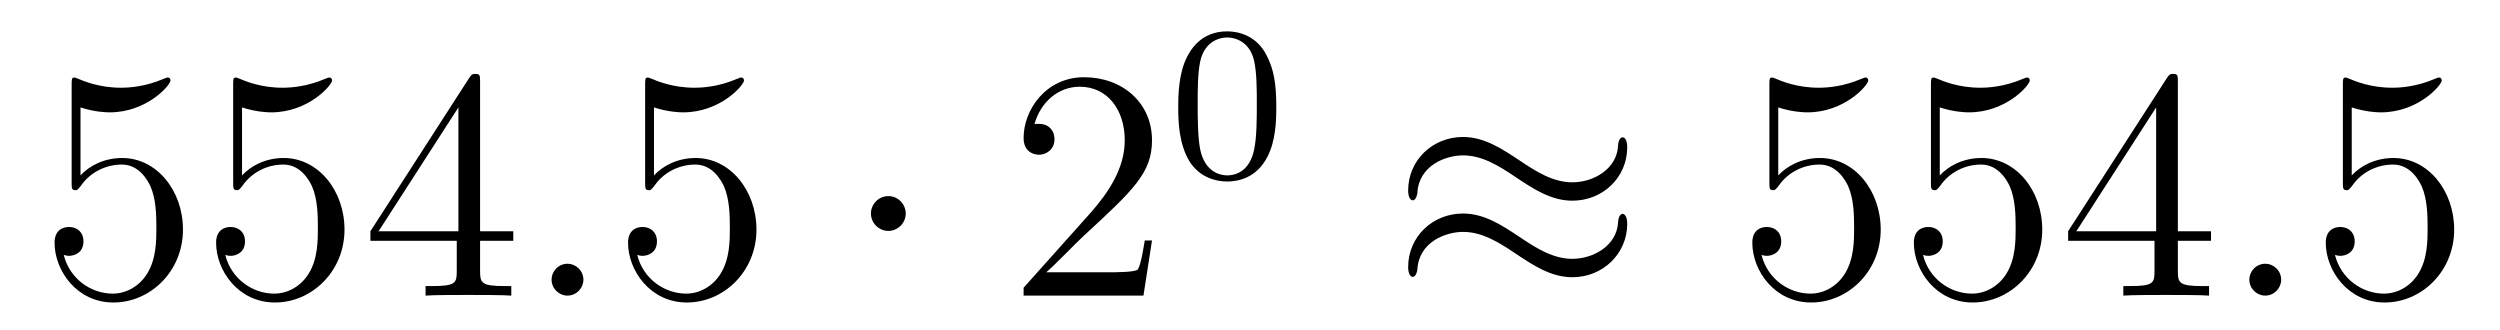
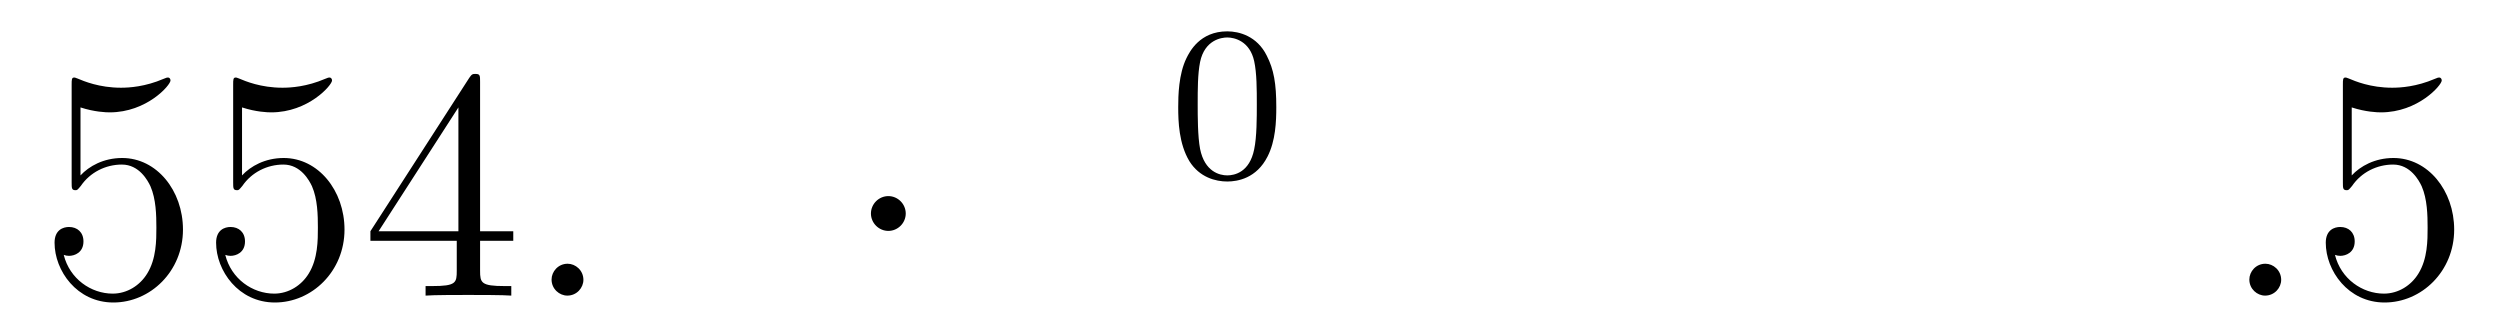
<svg xmlns="http://www.w3.org/2000/svg" version="1.1" width="91pt" height="12pt" viewBox="0 -12 91 12">
  <g id="page1">
    <g transform="matrix(1 0 0 -1 -127 653)">
      <path d="M129.93 661.09C130.444 660.922 130.863 660.91 130.994 660.91C132.345 660.91 133.206 661.902 133.206 662.07C133.206 662.118 133.182 662.178 133.11 662.178C133.086 662.178 133.062 662.178 132.954 662.13C132.285 661.843 131.711 661.807 131.401 661.807C130.612 661.807 130.05 662.046 129.822 662.142C129.739 662.178 129.715 662.178 129.703 662.178C129.608 662.178 129.608 662.106 129.608 661.914V658.364C129.608 658.149 129.608 658.077 129.751 658.077C129.811 658.077 129.822 658.089 129.942 658.233C130.277 658.723 130.839 659.01 131.436 659.01C132.07 659.01 132.381 658.424 132.476 658.221C132.68 657.754 132.692 657.169 132.692 656.714C132.692 656.26 132.692 655.579 132.357 655.041C132.094 654.611 131.628 654.312 131.102 654.312C130.313 654.312 129.536 654.85 129.32 655.722C129.38 655.698 129.452 655.687 129.512 655.687C129.715 655.687 130.038 655.806 130.038 656.212C130.038 656.547 129.811 656.738 129.512 656.738C129.297 656.738 128.986 656.631 128.986 656.165C128.986 655.148 129.799 653.989 131.126 653.989C132.476 653.989 133.66 655.125 133.66 656.643C133.66 658.065 132.703 659.249 131.448 659.249C130.767 659.249 130.241 658.95 129.93 658.615V661.09ZM135.81 661.09C136.324 660.922 136.742 660.91 136.874 660.91C138.225 660.91 139.086 661.902 139.086 662.07C139.086 662.118 139.062 662.178 138.99 662.178C138.966 662.178 138.942 662.178 138.834 662.13C138.165 661.843 137.591 661.807 137.281 661.807C136.491 661.807 135.93 662.046 135.702 662.142C135.619 662.178 135.595 662.178 135.583 662.178C135.487 662.178 135.487 662.106 135.487 661.914V658.364C135.487 658.149 135.487 658.077 135.631 658.077C135.691 658.077 135.702 658.089 135.822 658.233C136.157 658.723 136.719 659.01 137.316 659.01C137.95 659.01 138.261 658.424 138.356 658.221C138.56 657.754 138.571 657.169 138.571 656.714C138.571 656.26 138.571 655.579 138.237 655.041C137.974 654.611 137.507 654.312 136.981 654.312C136.192 654.312 135.416 654.85 135.2 655.722C135.26 655.698 135.332 655.687 135.392 655.687C135.595 655.687 135.918 655.806 135.918 656.212C135.918 656.547 135.691 656.738 135.392 656.738C135.177 656.738 134.866 656.631 134.866 656.165C134.866 655.148 135.679 653.989 137.006 653.989C138.356 653.989 139.54 655.125 139.54 656.643C139.54 658.065 138.583 659.249 137.328 659.249C136.647 659.249 136.121 658.95 135.81 658.615V661.09ZM144.475 662.022C144.475 662.249 144.475 662.309 144.308 662.309C144.212 662.309 144.176 662.309 144.081 662.166L140.483 656.583V656.236H143.626V655.148C143.626 654.706 143.603 654.587 142.73 654.587H142.491V654.24C142.766 654.264 143.71 654.264 144.045 654.264S145.336 654.264 145.611 654.24V654.587H145.372C144.511 654.587 144.475 654.706 144.475 655.148V656.236H145.683V656.583H144.475V662.022ZM143.686 661.09V656.583H140.781L143.686 661.09Z" />
      <path d="M148.236 654.814C148.236 655.16 147.949 655.4 147.662 655.4C147.316 655.4 147.077 655.113 147.077 654.826C147.077 654.479 147.364 654.24 147.651 654.24C147.997 654.24 148.236 654.527 148.236 654.814Z" />
-       <path d="M150.805 661.09C151.319 660.922 151.737 660.91 151.869 660.91C153.22 660.91 154.081 661.902 154.081 662.07C154.081 662.118 154.057 662.178 153.985 662.178C153.961 662.178 153.937 662.178 153.829 662.13C153.16 661.843 152.586 661.807 152.276 661.807C151.487 661.807 150.925 662.046 150.698 662.142C150.614 662.178 150.59 662.178 150.578 662.178C150.483 662.178 150.483 662.106 150.483 661.914V658.364C150.483 658.149 150.483 658.077 150.626 658.077C150.686 658.077 150.698 658.089 150.817 658.233C151.152 658.723 151.714 659.01 152.311 659.01C152.945 659.01 153.256 658.424 153.351 658.221C153.555 657.754 153.567 657.169 153.567 656.714C153.567 656.26 153.567 655.579 153.232 655.041C152.969 654.611 152.502 654.312 151.977 654.312C151.188 654.312 150.411 654.85 150.195 655.722C150.255 655.698 150.327 655.687 150.387 655.687C150.59 655.687 150.913 655.806 150.913 656.212C150.913 656.547 150.686 656.738 150.387 656.738C150.172 656.738 149.861 656.631 149.861 656.165C149.861 655.148 150.674 653.989 152.001 653.989C153.351 653.989 154.535 655.125 154.535 656.643C154.535 658.065 153.578 659.249 152.323 659.249C151.642 659.249 151.116 658.95 150.805 658.615V661.09Z" />
      <path d="M159.969 657.228C159.969 657.575 159.682 657.862 159.336 657.862C158.989 657.862 158.702 657.575 158.702 657.228C158.702 656.882 158.989 656.595 159.336 656.595C159.682 656.595 159.969 656.882 159.969 657.228Z" />
-       <path d="M168.933 656.248H168.67C168.634 656.045 168.539 655.387 168.419 655.196C168.336 655.089 167.654 655.089 167.295 655.089H165.084C165.407 655.364 166.136 656.129 166.447 656.416C168.264 658.089 168.933 658.711 168.933 659.894C168.933 661.269 167.845 662.189 166.459 662.189S164.259 661.006 164.259 659.978C164.259 659.368 164.785 659.368 164.821 659.368C165.072 659.368 165.383 659.547 165.383 659.93C165.383 660.265 165.156 660.492 164.821 660.492C164.713 660.492 164.69 660.492 164.654 660.48C164.881 661.293 165.526 661.843 166.303 661.843C167.319 661.843 167.941 660.994 167.941 659.894C167.941 658.878 167.355 657.993 166.674 657.228L164.259 654.527V654.24H168.622L168.933 656.248Z" />
      <path d="M173.457 661.102C173.457 661.954 173.369 662.472 173.106 662.982C172.755 663.684 172.11 663.859 171.672 663.859C170.667 663.859 170.301 663.11 170.189 662.887C169.902 662.305 169.887 661.516 169.887 661.102C169.887 660.576 169.911 659.771 170.293 659.134C170.66 658.544 171.249 658.393 171.672 658.393C172.054 658.393 172.739 658.512 173.138 659.301C173.433 659.875 173.457 660.584 173.457 661.102ZM171.672 658.616C171.401 658.616 170.851 658.743 170.683 659.58C170.596 660.034 170.596 660.783 170.596 661.197C170.596 661.747 170.596 662.305 170.683 662.743C170.851 663.556 171.473 663.636 171.672 663.636C171.942 663.636 172.493 663.5 172.652 662.775C172.748 662.337 172.748 661.739 172.748 661.197C172.748 660.727 172.748 660.01 172.652 659.564C172.484 658.727 171.935 658.616 171.672 658.616Z" />
-       <path d="M186.231 659.643C186.231 659.894 186.147 660.002 186.063 660.002C186.016 660.002 185.908 659.954 185.896 659.679C185.848 658.854 185.012 658.364 184.234 658.364C183.541 658.364 182.943 658.735 182.322 659.153C181.676 659.583 181.031 660.014 180.254 660.014C179.142 660.014 178.257 659.165 178.257 658.065C178.257 657.802 178.353 657.707 178.425 657.707C178.544 657.707 178.592 657.934 178.592 657.982C178.652 658.986 179.632 659.344 180.254 659.344C180.947 659.344 181.545 658.974 182.167 658.555C182.812 658.125 183.458 657.695 184.234 657.695C185.346 657.695 186.231 658.543 186.231 659.643ZM186.231 656.846C186.231 657.193 186.087 657.217 186.063 657.217C186.016 657.217 185.908 657.157 185.896 656.894C185.848 656.069 185.012 655.579 184.234 655.579C183.541 655.579 182.943 655.949 182.322 656.368C181.676 656.798 181.031 657.228 180.254 657.228C179.142 657.228 178.257 656.38 178.257 655.28C178.257 655.017 178.353 654.921 178.425 654.921C178.544 654.921 178.592 655.148 178.592 655.196C178.652 656.2 179.632 656.559 180.254 656.559C180.947 656.559 181.545 656.188 182.167 655.77C182.812 655.34 183.458 654.909 184.234 654.909C185.37 654.909 186.231 655.794 186.231 656.846Z" />
-       <path d="M191.728 661.09C192.242 660.922 192.661 660.91 192.792 660.91C194.143 660.91 195.004 661.902 195.004 662.07C195.004 662.118 194.98 662.178 194.909 662.178C194.885 662.178 194.861 662.178 194.753 662.13C194.083 661.843 193.51 661.807 193.199 661.807C192.41 661.807 191.848 662.046 191.621 662.142C191.537 662.178 191.513 662.178 191.501 662.178C191.406 662.178 191.406 662.106 191.406 661.914V658.364C191.406 658.149 191.406 658.077 191.549 658.077C191.609 658.077 191.621 658.089 191.74 658.233C192.076 658.723 192.637 659.01 193.235 659.01C193.868 659.01 194.179 658.424 194.274 658.221C194.478 657.754 194.49 657.169 194.49 656.714C194.49 656.26 194.49 655.579 194.155 655.041C193.892 654.611 193.426 654.312 192.9 654.312C192.11 654.312 191.334 654.85 191.119 655.722C191.179 655.698 191.25 655.687 191.31 655.687C191.513 655.687 191.836 655.806 191.836 656.212C191.836 656.547 191.609 656.738 191.31 656.738C191.095 656.738 190.784 656.631 190.784 656.165C190.784 655.148 191.597 653.989 192.924 653.989C194.274 653.989 195.458 655.125 195.458 656.643C195.458 658.065 194.502 659.249 193.247 659.249C192.565 659.249 192.04 658.95 191.728 658.615V661.09ZM197.608 661.09C198.122 660.922 198.541 660.91 198.672 660.91C200.023 660.91 200.884 661.902 200.884 662.07C200.884 662.118 200.86 662.178 200.788 662.178C200.764 662.178 200.741 662.178 200.633 662.13C199.963 661.843 199.39 661.807 199.079 661.807C198.289 661.807 197.728 662.046 197.501 662.142C197.417 662.178 197.393 662.178 197.381 662.178C197.286 662.178 197.286 662.106 197.286 661.914V658.364C197.286 658.149 197.286 658.077 197.429 658.077C197.489 658.077 197.501 658.089 197.621 658.233C197.956 658.723 198.517 659.01 199.115 659.01C199.748 659.01 200.059 658.424 200.154 658.221C200.358 657.754 200.37 657.169 200.37 656.714C200.37 656.26 200.37 655.579 200.035 655.041C199.772 654.611 199.306 654.312 198.78 654.312C197.99 654.312 197.214 654.85 196.998 655.722C197.058 655.698 197.13 655.687 197.19 655.687C197.393 655.687 197.716 655.806 197.716 656.212C197.716 656.547 197.489 656.738 197.19 656.738C196.975 656.738 196.664 656.631 196.664 656.165C196.664 655.148 197.477 653.989 198.804 653.989C200.154 653.989 201.338 655.125 201.338 656.643C201.338 658.065 200.382 659.249 199.127 659.249C198.445 659.249 197.92 658.95 197.608 658.615V661.09ZM206.274 662.022C206.274 662.249 206.274 662.309 206.106 662.309C206.011 662.309 205.975 662.309 205.879 662.166L202.28 656.583V656.236H205.424V655.148C205.424 654.706 205.4 654.587 204.528 654.587H204.289V654.24C204.564 654.264 205.508 654.264 205.843 654.264S207.134 654.264 207.409 654.24V654.587H207.17C206.309 654.587 206.274 654.706 206.274 655.148V656.236H207.481V656.583H206.274V662.022ZM205.484 661.09V656.583H202.579L205.484 661.09Z" />
      <path d="M210.035 654.814C210.035 655.16 209.748 655.4 209.461 655.4C209.114 655.4 208.876 655.113 208.876 654.826C208.876 654.479 209.162 654.24 209.449 654.24C209.795 654.24 210.035 654.527 210.035 654.814Z" />
      <path d="M212.603 661.09C213.118 660.922 213.535 660.91 213.667 660.91C215.018 660.91 215.879 661.902 215.879 662.07C215.879 662.118 215.855 662.178 215.783 662.178C215.759 662.178 215.736 662.178 215.628 662.13C214.958 661.843 214.385 661.807 214.074 661.807C213.284 661.807 212.723 662.046 212.496 662.142C212.412 662.178 212.388 662.178 212.376 662.178C212.281 662.178 212.281 662.106 212.281 661.914V658.364C212.281 658.149 212.281 658.077 212.424 658.077C212.484 658.077 212.496 658.089 212.616 658.233C212.95 658.723 213.512 659.01 214.11 659.01C214.744 659.01 215.054 658.424 215.149 658.221C215.353 657.754 215.365 657.169 215.365 656.714C215.365 656.26 215.365 655.579 215.03 655.041C214.768 654.611 214.301 654.312 213.775 654.312C212.986 654.312 212.209 654.85 211.993 655.722C212.053 655.698 212.125 655.687 212.185 655.687C212.388 655.687 212.711 655.806 212.711 656.212C212.711 656.547 212.484 656.738 212.185 656.738C211.97 656.738 211.658 656.631 211.658 656.165C211.658 655.148 212.472 653.989 213.799 653.989C215.149 653.989 216.332 655.125 216.332 656.643C216.332 658.065 215.377 659.249 214.122 659.249C213.44 659.249 212.915 658.95 212.603 658.615V661.09Z" />
    </g>
  </g>
</svg>